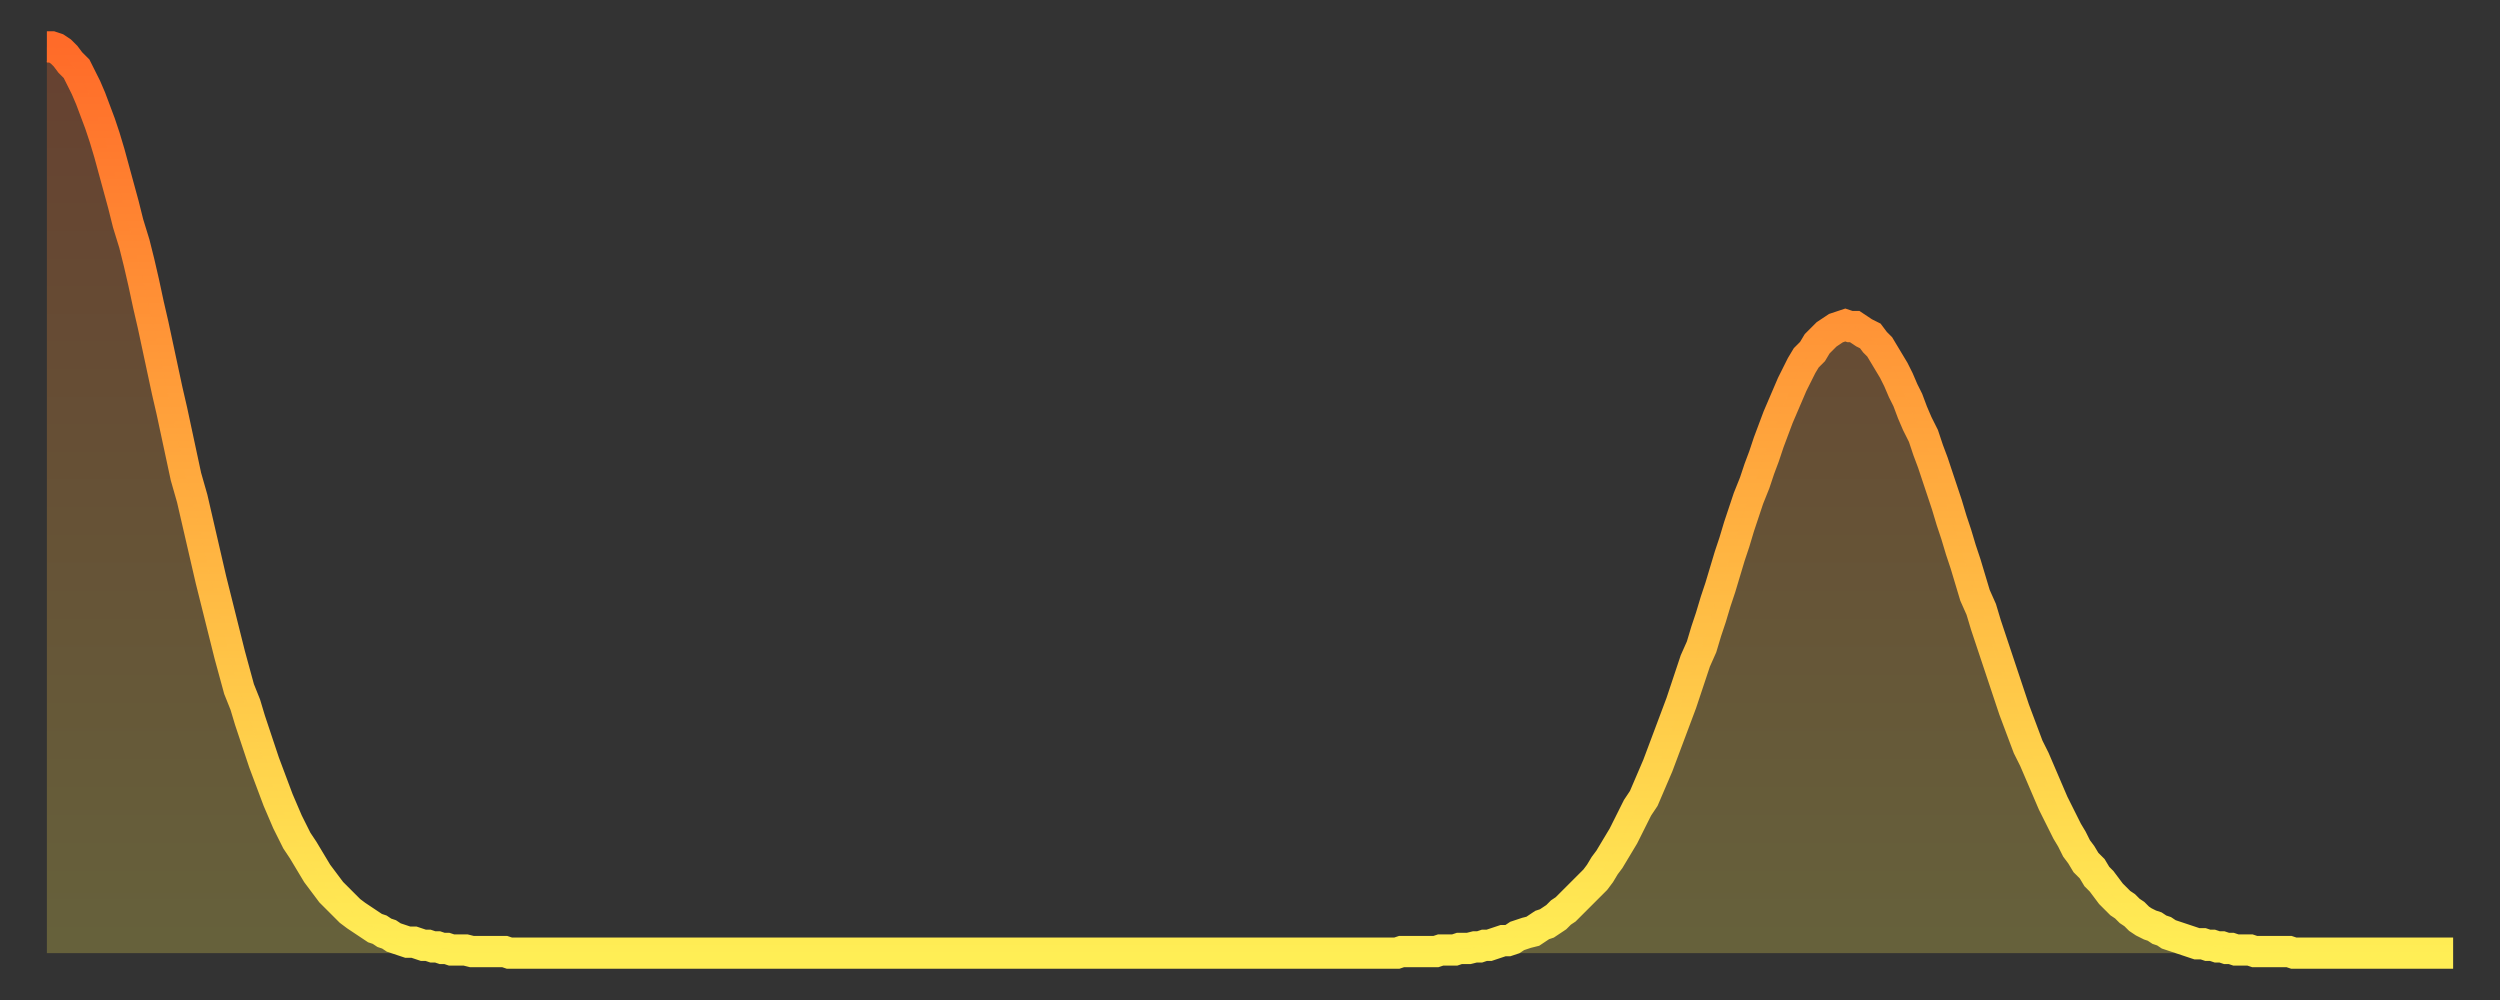
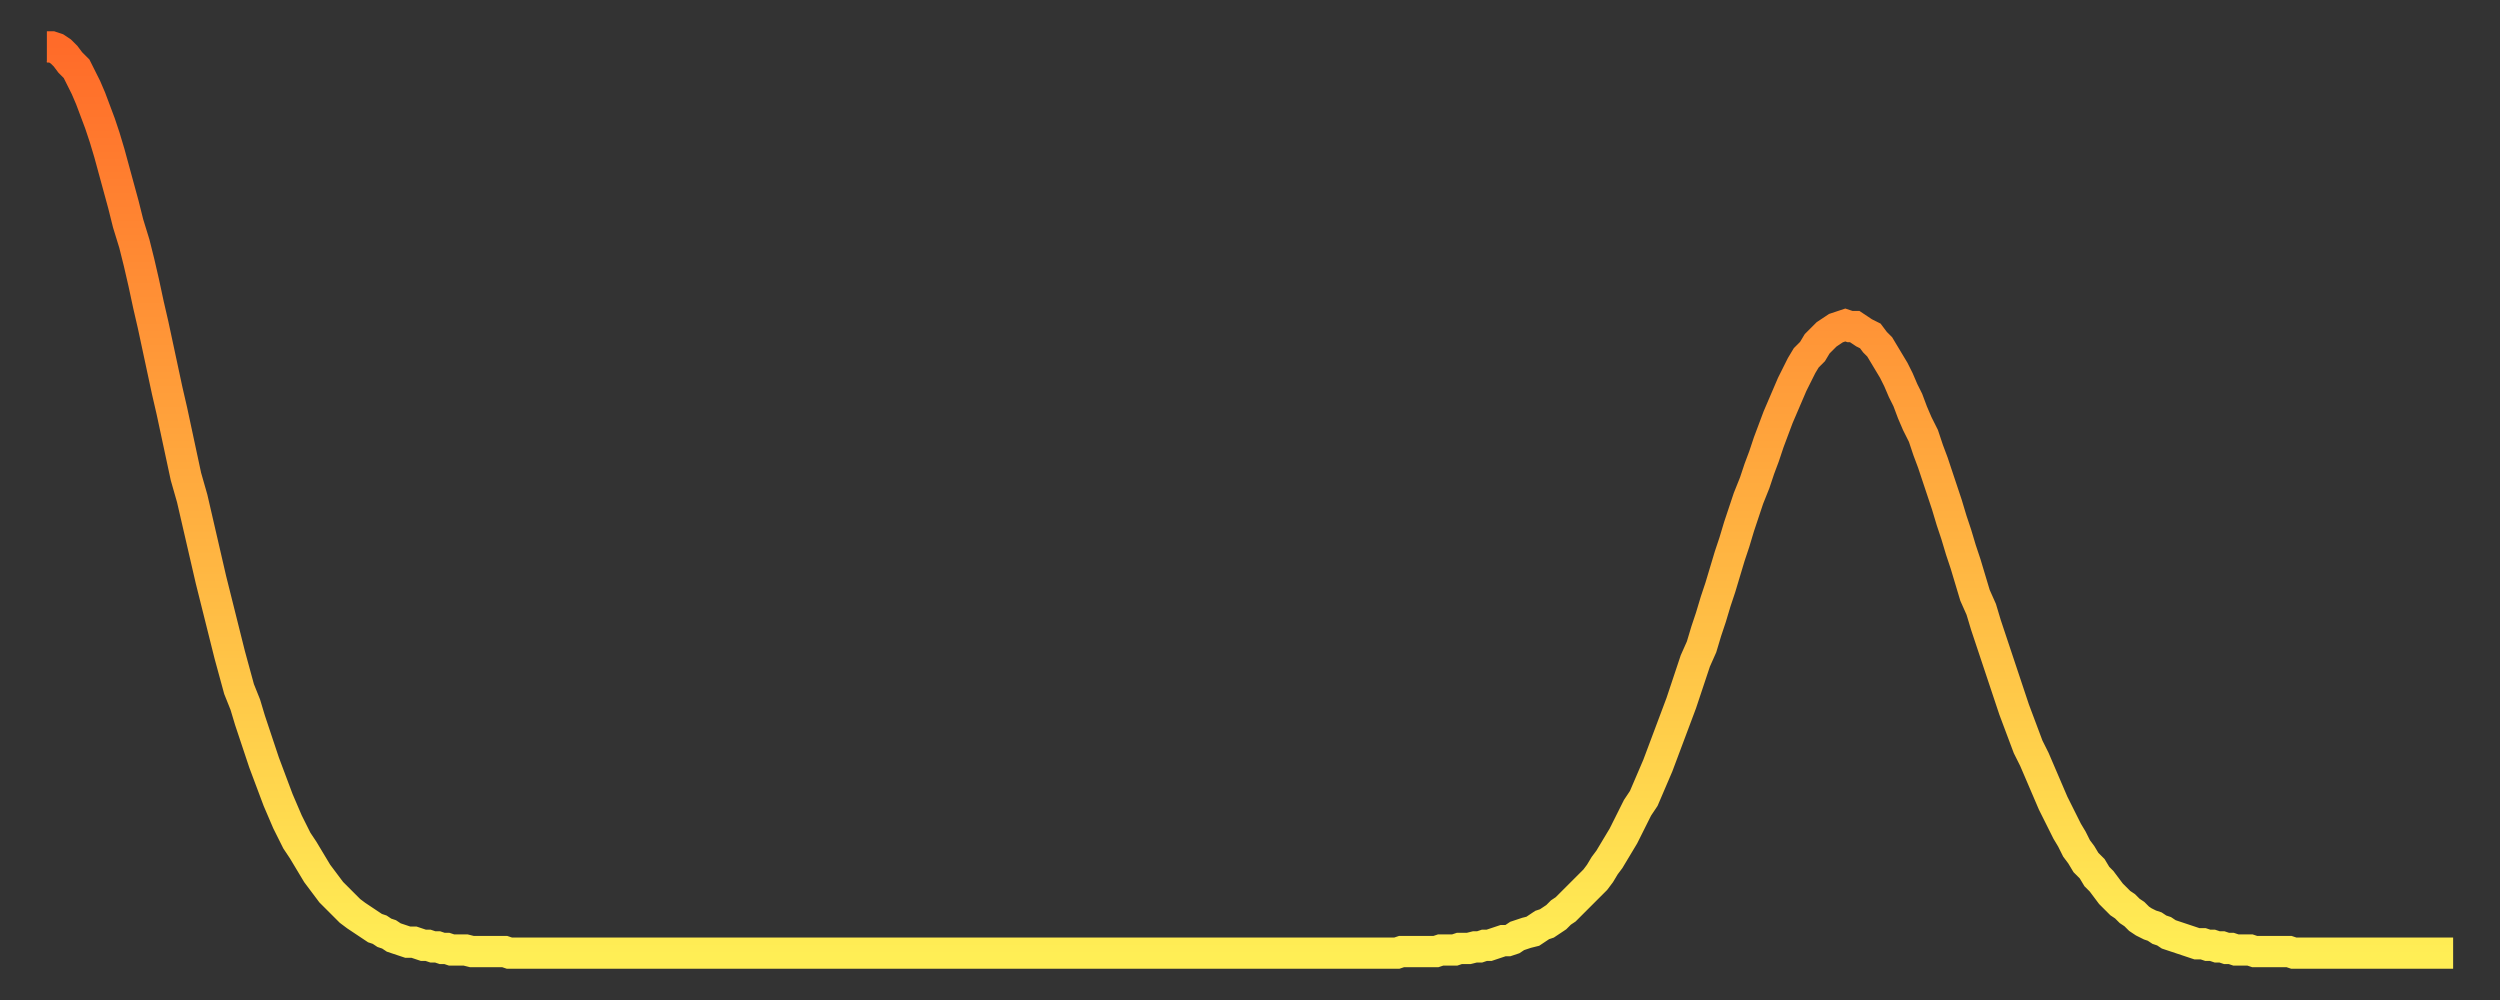
<svg xmlns="http://www.w3.org/2000/svg" baseProfile="full" height="64" version="1.1" width="160">
  <rect width="100%" height="100%" fill="#333333" stroke="none" />
  <defs>
    <linearGradient id="id65768" x1="0" x2="0" y1="0" y2="1">
      <stop offset="0%" stop-color="#ff6b29" />
      <stop offset="50%" stop-color="#ffad3f" />
      <stop offset="100%" stop-color="#ffee55" />
    </linearGradient>
  </defs>
  <g transform="translate(3,3)">
    <g>
      <path d="M 0.0 0.0 L 0.3 0.0 0.6 0.1 0.9 0.3 1.2 0.6 1.5 1.0 1.9 1.4 2.2 2.0 2.5 2.6 2.8 3.3 3.1 4.1 3.4 4.9 3.7 5.8 4.0 6.8 4.3 7.9 4.6 9.0 4.9 10.1 5.2 11.3 5.6 12.6 5.9 13.8 6.2 15.1 6.5 16.5 6.8 17.8 7.1 19.2 7.4 20.6 7.7 22.0 8.0 23.3 8.3 24.7 8.6 26.1 8.9 27.5 9.3 28.9 9.6 30.2 9.9 31.5 10.2 32.8 10.5 34.1 10.8 35.3 11.1 36.5 11.4 37.7 11.7 38.9 12.0 40.0 12.3 41.1 12.7 42.1 13.0 43.1 13.3 44.0 13.6 44.9 13.9 45.8 14.2 46.6 14.5 47.4 14.8 48.2 15.1 48.9 15.4 49.6 15.7 50.2 16.0 50.8 16.4 51.4 16.7 51.9 17.0 52.4 17.3 52.9 17.6 53.3 17.9 53.7 18.2 54.1 18.5 54.4 18.8 54.7 19.1 55.0 19.4 55.3 19.8 55.6 20.1 55.8 20.4 56.0 20.7 56.2 21.0 56.4 21.3 56.5 21.6 56.7 21.9 56.8 22.2 57.0 22.5 57.1 22.8 57.2 23.1 57.3 23.5 57.3 23.8 57.4 24.1 57.5 24.4 57.5 24.7 57.6 25.0 57.6 25.3 57.7 25.6 57.7 25.9 57.8 26.2 57.8 26.5 57.8 26.8 57.8 27.2 57.9 27.5 57.9 27.8 57.9 28.1 57.9 28.4 57.9 28.7 57.9 29.0 57.9 29.3 57.9 29.6 58.0 29.9 58.0 30.2 58.0 30.6 58.0 30.9 58.0 31.2 58.0 31.5 58.0 31.8 58.0 32.1 58.0 32.4 58.0 32.7 58.0 33.0 58.0 33.3 58.0 33.6 58.0 33.9 58.0 34.3 58.0 34.6 58.0 34.9 58.0 35.2 58.0 35.5 58.0 35.8 58.0 36.1 58.0 36.4 58.0 36.7 58.0 37.0 58.0 37.3 58.0 37.7 58.0 38.0 58.0 38.3 58.0 38.6 58.0 38.9 58.0 39.2 58.0 39.5 58.0 39.8 58.0 40.1 58.0 40.4 58.0 40.7 58.0 41.0 58.0 41.4 58.0 41.7 58.0 42.0 58.0 42.3 58.0 42.6 58.0 42.9 58.0 43.2 58.0 43.5 58.0 43.8 58.0 44.1 58.0 44.4 58.0 44.7 58.0 45.1 58.0 45.4 58.0 45.7 58.0 46.0 58.0 46.3 58.0 46.6 58.0 46.9 58.0 47.2 58.0 47.5 58.0 47.8 58.0 48.1 58.0 48.5 58.0 48.8 58.0 49.1 58.0 49.4 58.0 49.7 58.0 50.0 58.0 50.3 58.0 50.6 58.0 50.9 58.0 51.2 58.0 51.5 58.0 51.8 58.0 52.2 58.0 52.5 58.0 52.8 58.0 53.1 58.0 53.4 58.0 53.7 58.0 54.0 58.0 54.3 58.0 54.6 58.0 54.9 58.0 55.2 58.0 55.6 58.0 55.9 58.0 56.2 58.0 56.5 58.0 56.8 58.0 57.1 58.0 57.4 58.0 57.7 58.0 58.0 58.0 58.3 58.0 58.6 58.0 58.9 58.0 59.3 58.0 59.6 58.0 59.9 58.0 60.2 58.0 60.5 58.0 60.8 58.0 61.1 58.0 61.4 58.0 61.7 58.0 62.0 58.0 62.3 58.0 62.6 58.0 63.0 58.0 63.3 58.0 63.6 58.0 63.9 58.0 64.2 58.0 64.5 58.0 64.8 58.0 65.1 58.0 65.4 58.0 65.7 58.0 66.0 58.0 66.4 58.0 66.7 58.0 67.0 58.0 67.3 58.0 67.6 58.0 67.9 58.0 68.2 58.0 68.5 58.0 68.8 58.0 69.1 58.0 69.4 58.0 69.7 58.0 70.1 58.0 70.4 58.0 70.7 58.0 71.0 58.0 71.3 58.0 71.6 58.0 71.9 58.0 72.2 58.0 72.5 58.0 72.8 58.0 73.1 58.0 73.5 58.0 73.8 58.0 74.1 58.0 74.4 58.0 74.7 58.0 75.0 58.0 75.3 58.0 75.6 58.0 75.9 58.0 76.2 58.0 76.5 58.0 76.8 58.0 77.2 58.0 77.5 58.0 77.8 58.0 78.1 58.0 78.4 58.0 78.7 58.0 79.0 58.0 79.3 58.0 79.6 58.0 79.9 58.0 80.2 58.0 80.5 58.0 80.9 58.0 81.2 58.0 81.5 58.0 81.8 58.0 82.1 58.0 82.4 58.0 82.7 58.0 83.0 58.0 83.3 58.0 83.6 58.0 83.9 58.0 84.3 58.0 84.6 58.0 84.9 58.0 85.2 58.0 85.5 58.0 85.8 58.0 86.1 58.0 86.4 58.0 86.7 57.9 87.0 57.9 87.3 57.9 87.6 57.9 88.0 57.9 88.3 57.9 88.6 57.9 88.9 57.9 89.2 57.8 89.5 57.8 89.8 57.8 90.1 57.8 90.4 57.7 90.7 57.7 91.0 57.7 91.4 57.6 91.7 57.6 92.0 57.5 92.3 57.5 92.6 57.4 92.9 57.3 93.2 57.2 93.5 57.2 93.8 57.1 94.1 56.9 94.4 56.8 94.7 56.7 95.1 56.6 95.4 56.4 95.7 56.2 96.0 56.1 96.3 55.9 96.6 55.7 96.9 55.4 97.2 55.2 97.5 54.9 97.8 54.6 98.1 54.3 98.4 54.0 98.8 53.6 99.1 53.3 99.4 52.9 99.7 52.4 100.0 52.0 100.3 51.5 100.6 51.0 100.9 50.5 101.2 49.9 101.5 49.3 101.8 48.7 102.2 48.1 102.5 47.4 102.8 46.7 103.1 46.0 103.4 45.2 103.7 44.4 104.0 43.6 104.3 42.8 104.6 42.0 104.9 41.1 105.2 40.2 105.5 39.3 105.9 38.4 106.2 37.4 106.5 36.5 106.8 35.5 107.1 34.6 107.4 33.6 107.7 32.6 108.0 31.7 108.3 30.7 108.6 29.8 108.9 28.9 109.3 27.9 109.6 27.0 109.9 26.2 110.2 25.3 110.5 24.5 110.8 23.7 111.1 23.0 111.4 22.3 111.7 21.6 112.0 21.0 112.3 20.4 112.6 19.9 113.0 19.5 113.3 19.0 113.6 18.7 113.9 18.4 114.2 18.2 114.5 18.0 114.8 17.9 115.1 17.8 115.4 17.9 115.7 17.9 116.0 18.1 116.3 18.3 116.7 18.5 117.0 18.9 117.3 19.2 117.6 19.7 117.9 20.2 118.2 20.7 118.5 21.3 118.8 22.0 119.1 22.6 119.4 23.4 119.7 24.1 120.1 24.9 120.4 25.8 120.7 26.6 121.0 27.5 121.3 28.4 121.6 29.3 121.9 30.3 122.2 31.2 122.5 32.2 122.8 33.1 123.1 34.1 123.4 35.1 123.8 36.0 124.1 37.0 124.4 37.9 124.7 38.8 125.0 39.7 125.3 40.6 125.6 41.5 125.9 42.4 126.2 43.2 126.5 44.0 126.8 44.8 127.2 45.6 127.5 46.3 127.8 47.0 128.1 47.7 128.4 48.4 128.7 49.0 129.0 49.6 129.3 50.2 129.6 50.7 129.9 51.3 130.2 51.7 130.5 52.2 130.9 52.6 131.2 53.1 131.5 53.4 131.8 53.8 132.1 54.2 132.4 54.5 132.7 54.8 133.0 55.0 133.3 55.3 133.6 55.5 133.9 55.8 134.2 56.0 134.6 56.2 134.9 56.3 135.2 56.5 135.5 56.6 135.8 56.8 136.1 56.9 136.4 57.0 136.7 57.1 137.0 57.2 137.3 57.3 137.6 57.4 138.0 57.4 138.3 57.5 138.6 57.5 138.9 57.6 139.2 57.6 139.5 57.7 139.8 57.7 140.1 57.8 140.4 57.8 140.7 57.8 141.0 57.8 141.3 57.9 141.7 57.9 142.0 57.9 142.3 57.9 142.6 57.9 142.9 57.9 143.2 57.9 143.5 57.9 143.8 58.0 144.1 58.0 144.4 58.0 144.7 58.0 145.1 58.0 145.4 58.0 145.7 58.0 146.0 58.0 146.3 58.0 146.6 58.0 146.9 58.0 147.2 58.0 147.5 58.0 147.8 58.0 148.1 58.0 148.4 58.0 148.8 58.0 149.1 58.0 149.4 58.0 149.7 58.0 150.0 58.0 150.3 58.0 150.6 58.0 150.9 58.0 151.2 58.0 151.5 58.0 151.8 58.0 152.1 58.0 152.5 58.0 152.8 58.0 153.1 58.0 153.4 58.0 153.7 58.0 154.0 58.0" fill="none" id="graph-curve" opacity="1" stroke="url(#id65768)" stroke-width="2" />
-       <path d="M 0 58 L 0.0 0.0 0.3 0.0 0.6 0.1 0.9 0.3 1.2 0.6 1.5 1.0 1.9 1.4 2.2 2.0 2.5 2.6 2.8 3.3 3.1 4.1 3.4 4.9 3.7 5.8 4.0 6.8 4.3 7.9 4.6 9.0 4.9 10.1 5.2 11.3 5.6 12.6 5.9 13.8 6.2 15.1 6.5 16.5 6.8 17.8 7.1 19.2 7.4 20.6 7.7 22.0 8.0 23.3 8.3 24.7 8.6 26.1 8.9 27.5 9.3 28.9 9.6 30.2 9.9 31.5 10.2 32.8 10.5 34.1 10.8 35.3 11.1 36.5 11.4 37.7 11.7 38.9 12.0 40.0 12.3 41.1 12.7 42.1 13.0 43.1 13.3 44.0 13.6 44.9 13.9 45.8 14.2 46.6 14.5 47.4 14.8 48.2 15.1 48.9 15.4 49.6 15.7 50.2 16.0 50.8 16.4 51.4 16.7 51.9 17.0 52.4 17.3 52.9 17.6 53.3 17.9 53.7 18.2 54.1 18.5 54.4 18.8 54.7 19.1 55.0 19.4 55.3 19.8 55.6 20.1 55.8 20.4 56.0 20.7 56.2 21.0 56.4 21.3 56.5 21.6 56.7 21.9 56.8 22.2 57.0 22.5 57.1 22.8 57.2 23.1 57.3 23.5 57.3 23.8 57.4 24.1 57.5 24.4 57.5 24.7 57.6 25.0 57.6 25.3 57.7 25.6 57.7 25.9 57.8 26.2 57.8 26.5 57.8 26.8 57.8 27.2 57.9 27.5 57.9 27.8 57.9 28.1 57.9 28.4 57.9 28.7 57.9 29.0 57.9 29.3 57.9 29.6 58.0 29.9 58.0 30.2 58.0 30.6 58.0 30.9 58.0 31.2 58.0 31.5 58.0 31.8 58.0 32.1 58.0 32.4 58.0 32.7 58.0 33.0 58.0 33.3 58.0 33.6 58.0 33.9 58.0 34.3 58.0 34.6 58.0 34.9 58.0 35.2 58.0 35.5 58.0 35.8 58.0 36.1 58.0 36.4 58.0 36.7 58.0 37.0 58.0 37.3 58.0 37.7 58.0 38.0 58.0 38.3 58.0 38.6 58.0 38.9 58.0 39.2 58.0 39.5 58.0 39.8 58.0 40.1 58.0 40.4 58.0 40.7 58.0 41.0 58.0 41.4 58.0 41.7 58.0 42.0 58.0 42.3 58.0 42.6 58.0 42.9 58.0 43.2 58.0 43.5 58.0 43.8 58.0 44.1 58.0 44.4 58.0 44.7 58.0 45.1 58.0 45.4 58.0 45.7 58.0 46.0 58.0 46.3 58.0 46.6 58.0 46.9 58.0 47.2 58.0 47.5 58.0 47.8 58.0 48.1 58.0 48.5 58.0 48.8 58.0 49.1 58.0 49.4 58.0 49.7 58.0 50.0 58.0 50.3 58.0 50.6 58.0 50.9 58.0 51.2 58.0 51.5 58.0 51.8 58.0 52.2 58.0 52.5 58.0 52.8 58.0 53.1 58.0 53.4 58.0 53.7 58.0 54.0 58.0 54.3 58.0 54.6 58.0 54.9 58.0 55.2 58.0 55.6 58.0 55.9 58.0 56.2 58.0 56.5 58.0 56.8 58.0 57.1 58.0 57.4 58.0 57.7 58.0 58.0 58.0 58.3 58.0 58.6 58.0 58.9 58.0 59.3 58.0 59.6 58.0 59.9 58.0 60.2 58.0 60.5 58.0 60.8 58.0 61.1 58.0 61.4 58.0 61.7 58.0 62.0 58.0 62.3 58.0 62.6 58.0 63.0 58.0 63.3 58.0 63.6 58.0 63.9 58.0 64.2 58.0 64.5 58.0 64.8 58.0 65.1 58.0 65.4 58.0 65.7 58.0 66.0 58.0 66.4 58.0 66.7 58.0 67.0 58.0 67.3 58.0 67.6 58.0 67.9 58.0 68.2 58.0 68.5 58.0 68.8 58.0 69.1 58.0 69.4 58.0 69.7 58.0 70.1 58.0 70.4 58.0 70.7 58.0 71.0 58.0 71.3 58.0 71.6 58.0 71.9 58.0 72.2 58.0 72.5 58.0 72.8 58.0 73.1 58.0 73.5 58.0 73.8 58.0 74.1 58.0 74.4 58.0 74.7 58.0 75.0 58.0 75.3 58.0 75.6 58.0 75.9 58.0 76.2 58.0 76.5 58.0 76.8 58.0 77.2 58.0 77.5 58.0 77.8 58.0 78.1 58.0 78.4 58.0 78.7 58.0 79.0 58.0 79.3 58.0 79.6 58.0 79.9 58.0 80.2 58.0 80.5 58.0 80.9 58.0 81.2 58.0 81.5 58.0 81.8 58.0 82.1 58.0 82.4 58.0 82.7 58.0 83.0 58.0 83.3 58.0 83.6 58.0 83.9 58.0 84.3 58.0 84.6 58.0 84.9 58.0 85.2 58.0 85.5 58.0 85.8 58.0 86.1 58.0 86.4 58.0 86.7 57.9 87.0 57.9 87.3 57.9 87.6 57.9 88.0 57.9 88.3 57.9 88.6 57.9 88.9 57.9 89.2 57.8 89.5 57.8 89.8 57.8 90.1 57.8 90.4 57.7 90.7 57.7 91.0 57.7 91.4 57.6 91.7 57.6 92.0 57.5 92.3 57.5 92.6 57.4 92.9 57.3 93.2 57.2 93.5 57.2 93.8 57.1 94.1 56.9 94.4 56.8 94.7 56.7 95.1 56.6 95.4 56.4 95.7 56.2 96.0 56.1 96.3 55.9 96.6 55.7 96.9 55.4 97.2 55.2 97.5 54.9 97.8 54.6 98.1 54.3 98.4 54.0 98.8 53.6 99.1 53.3 99.4 52.9 99.7 52.4 100.0 52.0 100.3 51.5 100.6 51.0 100.9 50.5 101.2 49.9 101.5 49.3 101.8 48.7 102.2 48.1 102.5 47.4 102.8 46.7 103.1 46.0 103.4 45.2 103.7 44.4 104.0 43.6 104.3 42.8 104.6 42.0 104.9 41.1 105.2 40.2 105.5 39.3 105.9 38.4 106.2 37.4 106.5 36.5 106.8 35.5 107.1 34.6 107.4 33.6 107.7 32.6 108.0 31.7 108.3 30.7 108.6 29.8 108.9 28.9 109.3 27.9 109.6 27.0 109.9 26.2 110.2 25.3 110.5 24.5 110.8 23.7 111.1 23.0 111.4 22.3 111.7 21.6 112.0 21.0 112.3 20.4 112.6 19.9 113.0 19.5 113.3 19.0 113.6 18.7 113.9 18.4 114.2 18.2 114.5 18.0 114.8 17.9 115.1 17.8 115.4 17.9 115.7 17.9 116.0 18.1 116.3 18.3 116.7 18.5 117.0 18.9 117.3 19.2 117.6 19.7 117.9 20.2 118.2 20.7 118.5 21.3 118.8 22.0 119.1 22.6 119.4 23.4 119.7 24.1 120.1 24.9 120.4 25.8 120.7 26.6 121.0 27.5 121.3 28.4 121.6 29.3 121.9 30.3 122.2 31.2 122.5 32.2 122.8 33.1 123.1 34.1 123.4 35.1 123.8 36.0 124.1 37.0 124.4 37.9 124.7 38.8 125.0 39.7 125.3 40.6 125.6 41.5 125.9 42.4 126.2 43.2 126.5 44.0 126.8 44.8 127.2 45.6 127.5 46.3 127.8 47.0 128.1 47.7 128.4 48.4 128.7 49.0 129.0 49.6 129.3 50.2 129.6 50.7 129.9 51.3 130.2 51.7 130.5 52.2 130.9 52.6 131.2 53.1 131.5 53.4 131.8 53.8 132.1 54.2 132.4 54.5 132.7 54.8 133.0 55.0 133.3 55.3 133.6 55.5 133.9 55.8 134.2 56.0 134.6 56.2 134.9 56.3 135.2 56.5 135.5 56.6 135.8 56.8 136.1 56.9 136.4 57.0 136.7 57.1 137.0 57.2 137.3 57.3 137.6 57.4 138.0 57.4 138.3 57.5 138.6 57.5 138.9 57.6 139.2 57.6 139.5 57.7 139.8 57.7 140.1 57.8 140.4 57.8 140.7 57.8 141.0 57.8 141.3 57.9 141.7 57.9 142.0 57.9 142.3 57.9 142.6 57.9 142.9 57.9 143.2 57.9 143.5 57.9 143.8 58.0 144.1 58.0 144.4 58.0 144.7 58.0 145.1 58.0 145.4 58.0 145.7 58.0 146.0 58.0 146.3 58.0 146.6 58.0 146.9 58.0 147.2 58.0 147.5 58.0 147.8 58.0 148.1 58.0 148.4 58.0 148.8 58.0 149.1 58.0 149.4 58.0 149.7 58.0 150.0 58.0 150.3 58.0 150.6 58.0 150.9 58.0 151.2 58.0 151.5 58.0 151.8 58.0 152.1 58.0 152.5 58.0 152.8 58.0 153.1 58.0 153.4 58.0 153.7 58.0 154.0 58.0 154 58" fill="url(#id65768)" fill-opacity=".25" id="graph-shadow" />
    </g>
  </g>
</svg>